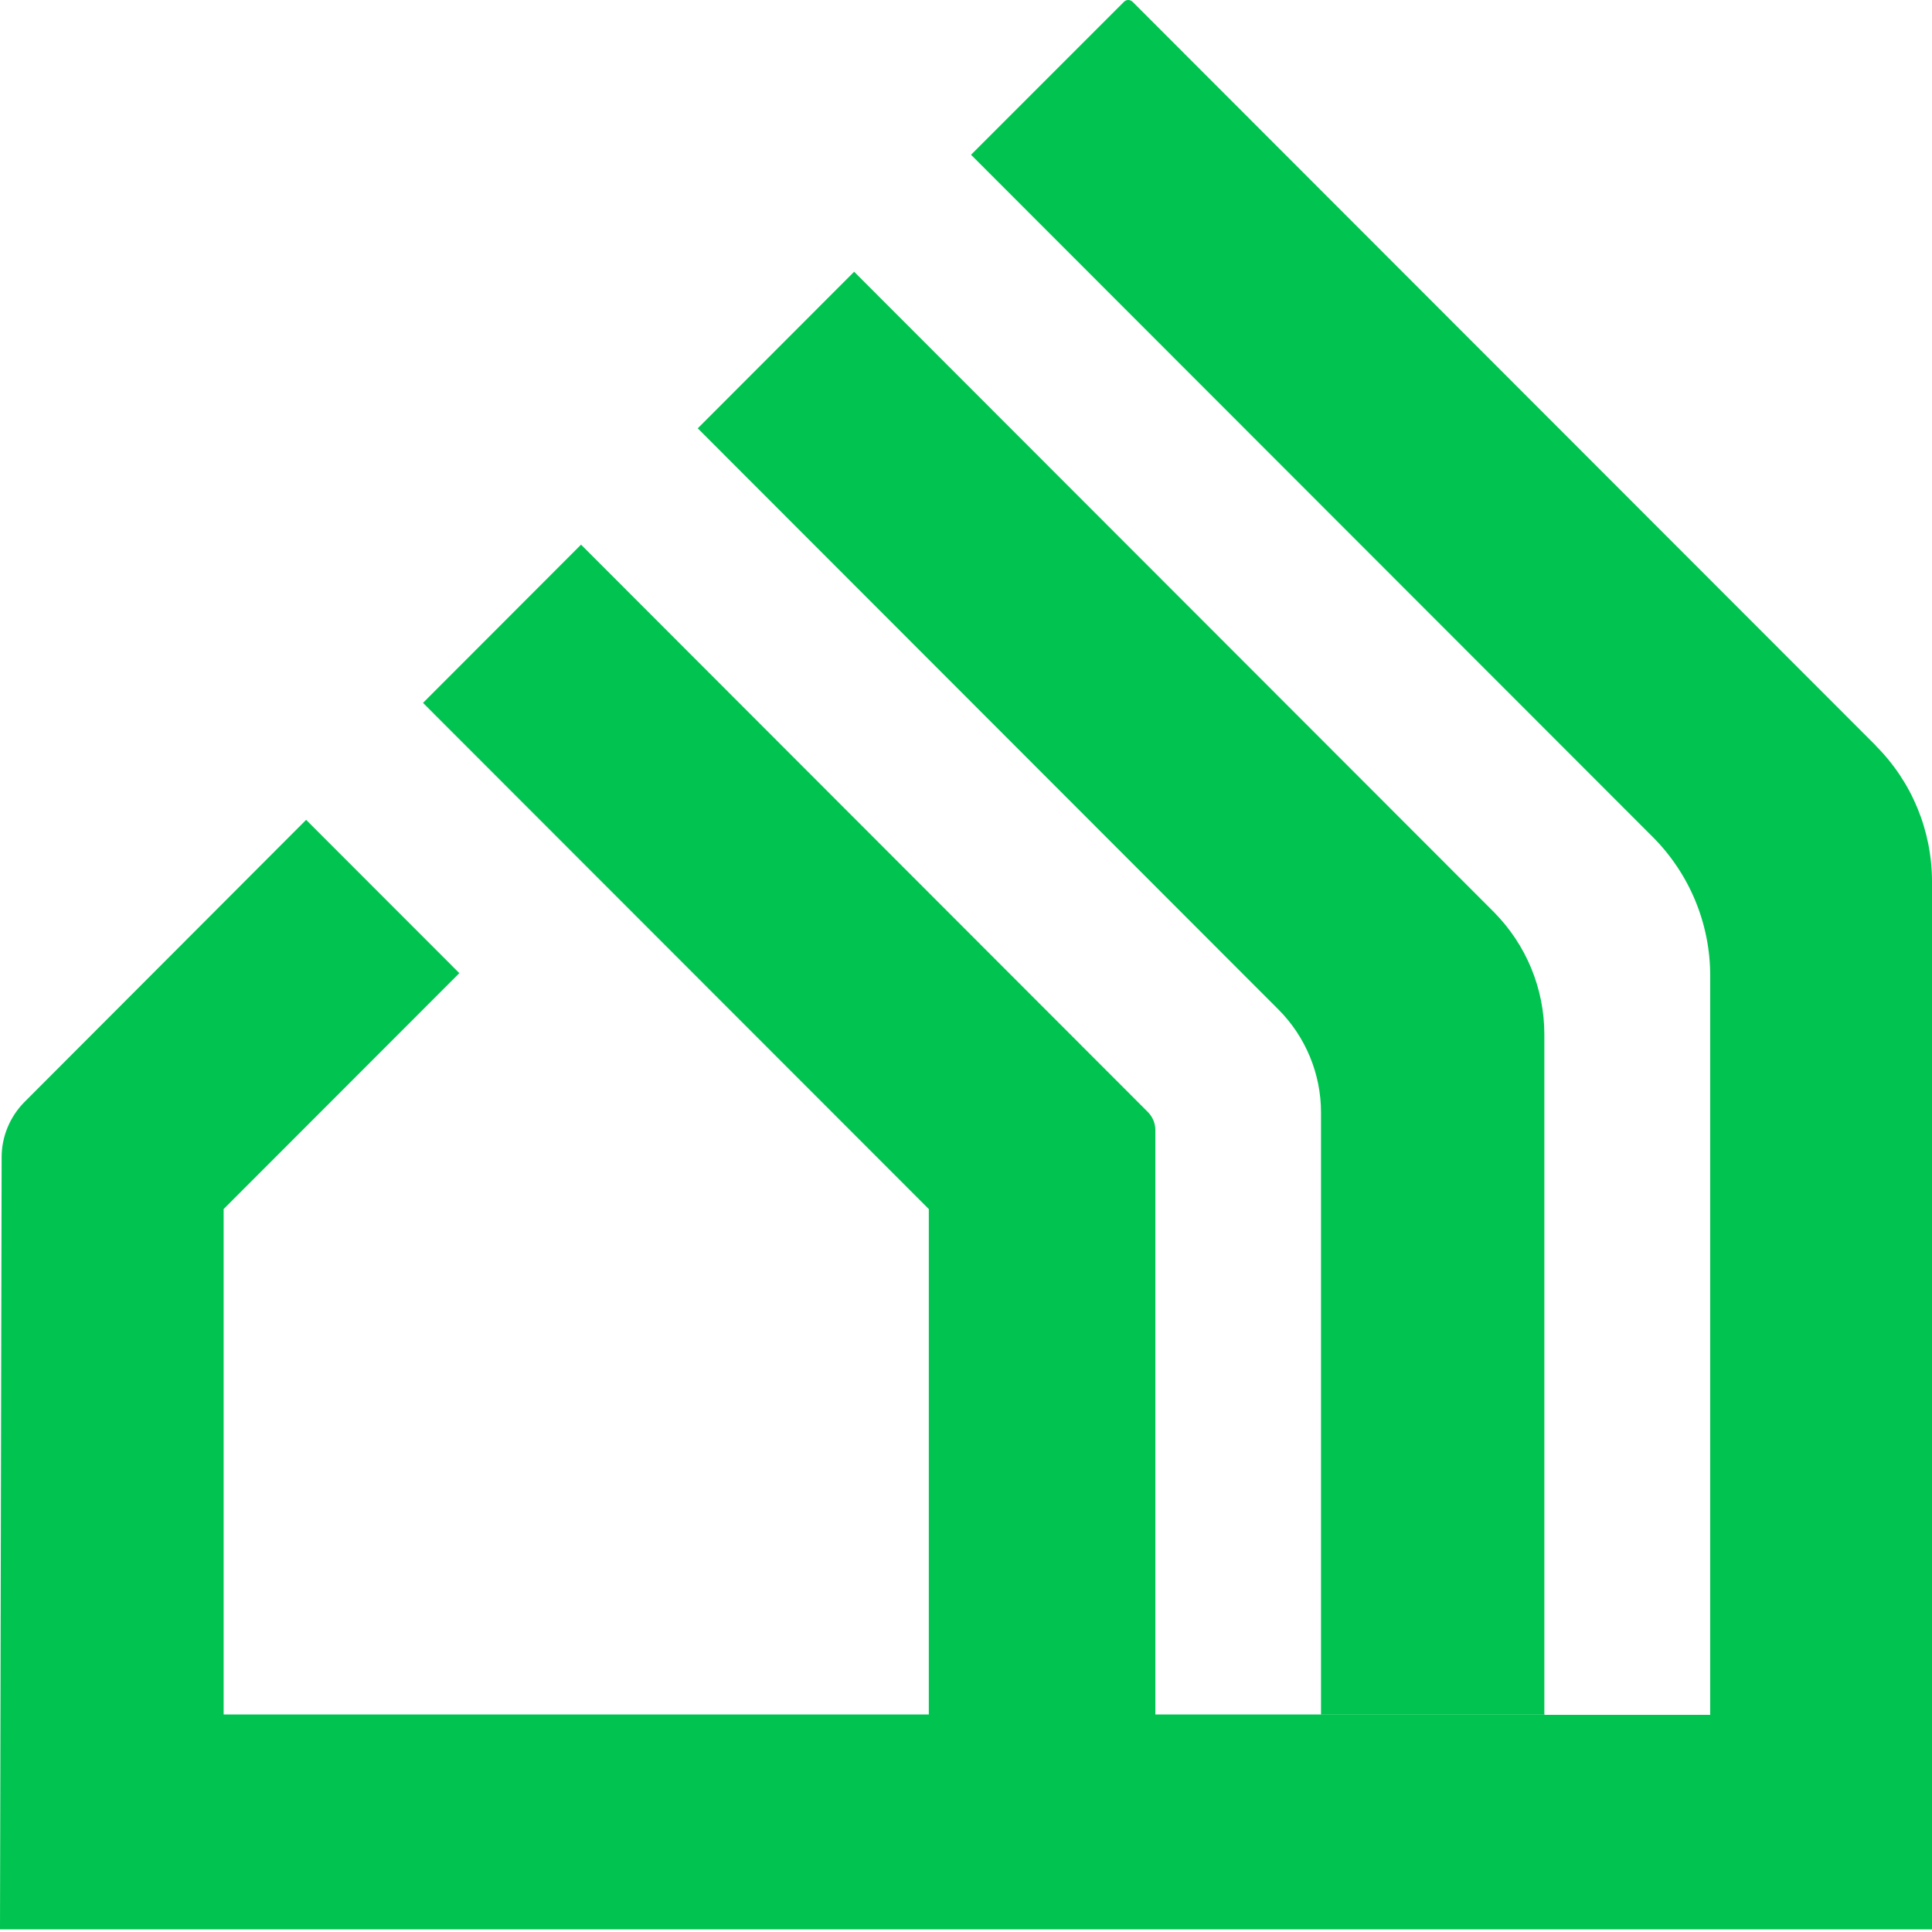
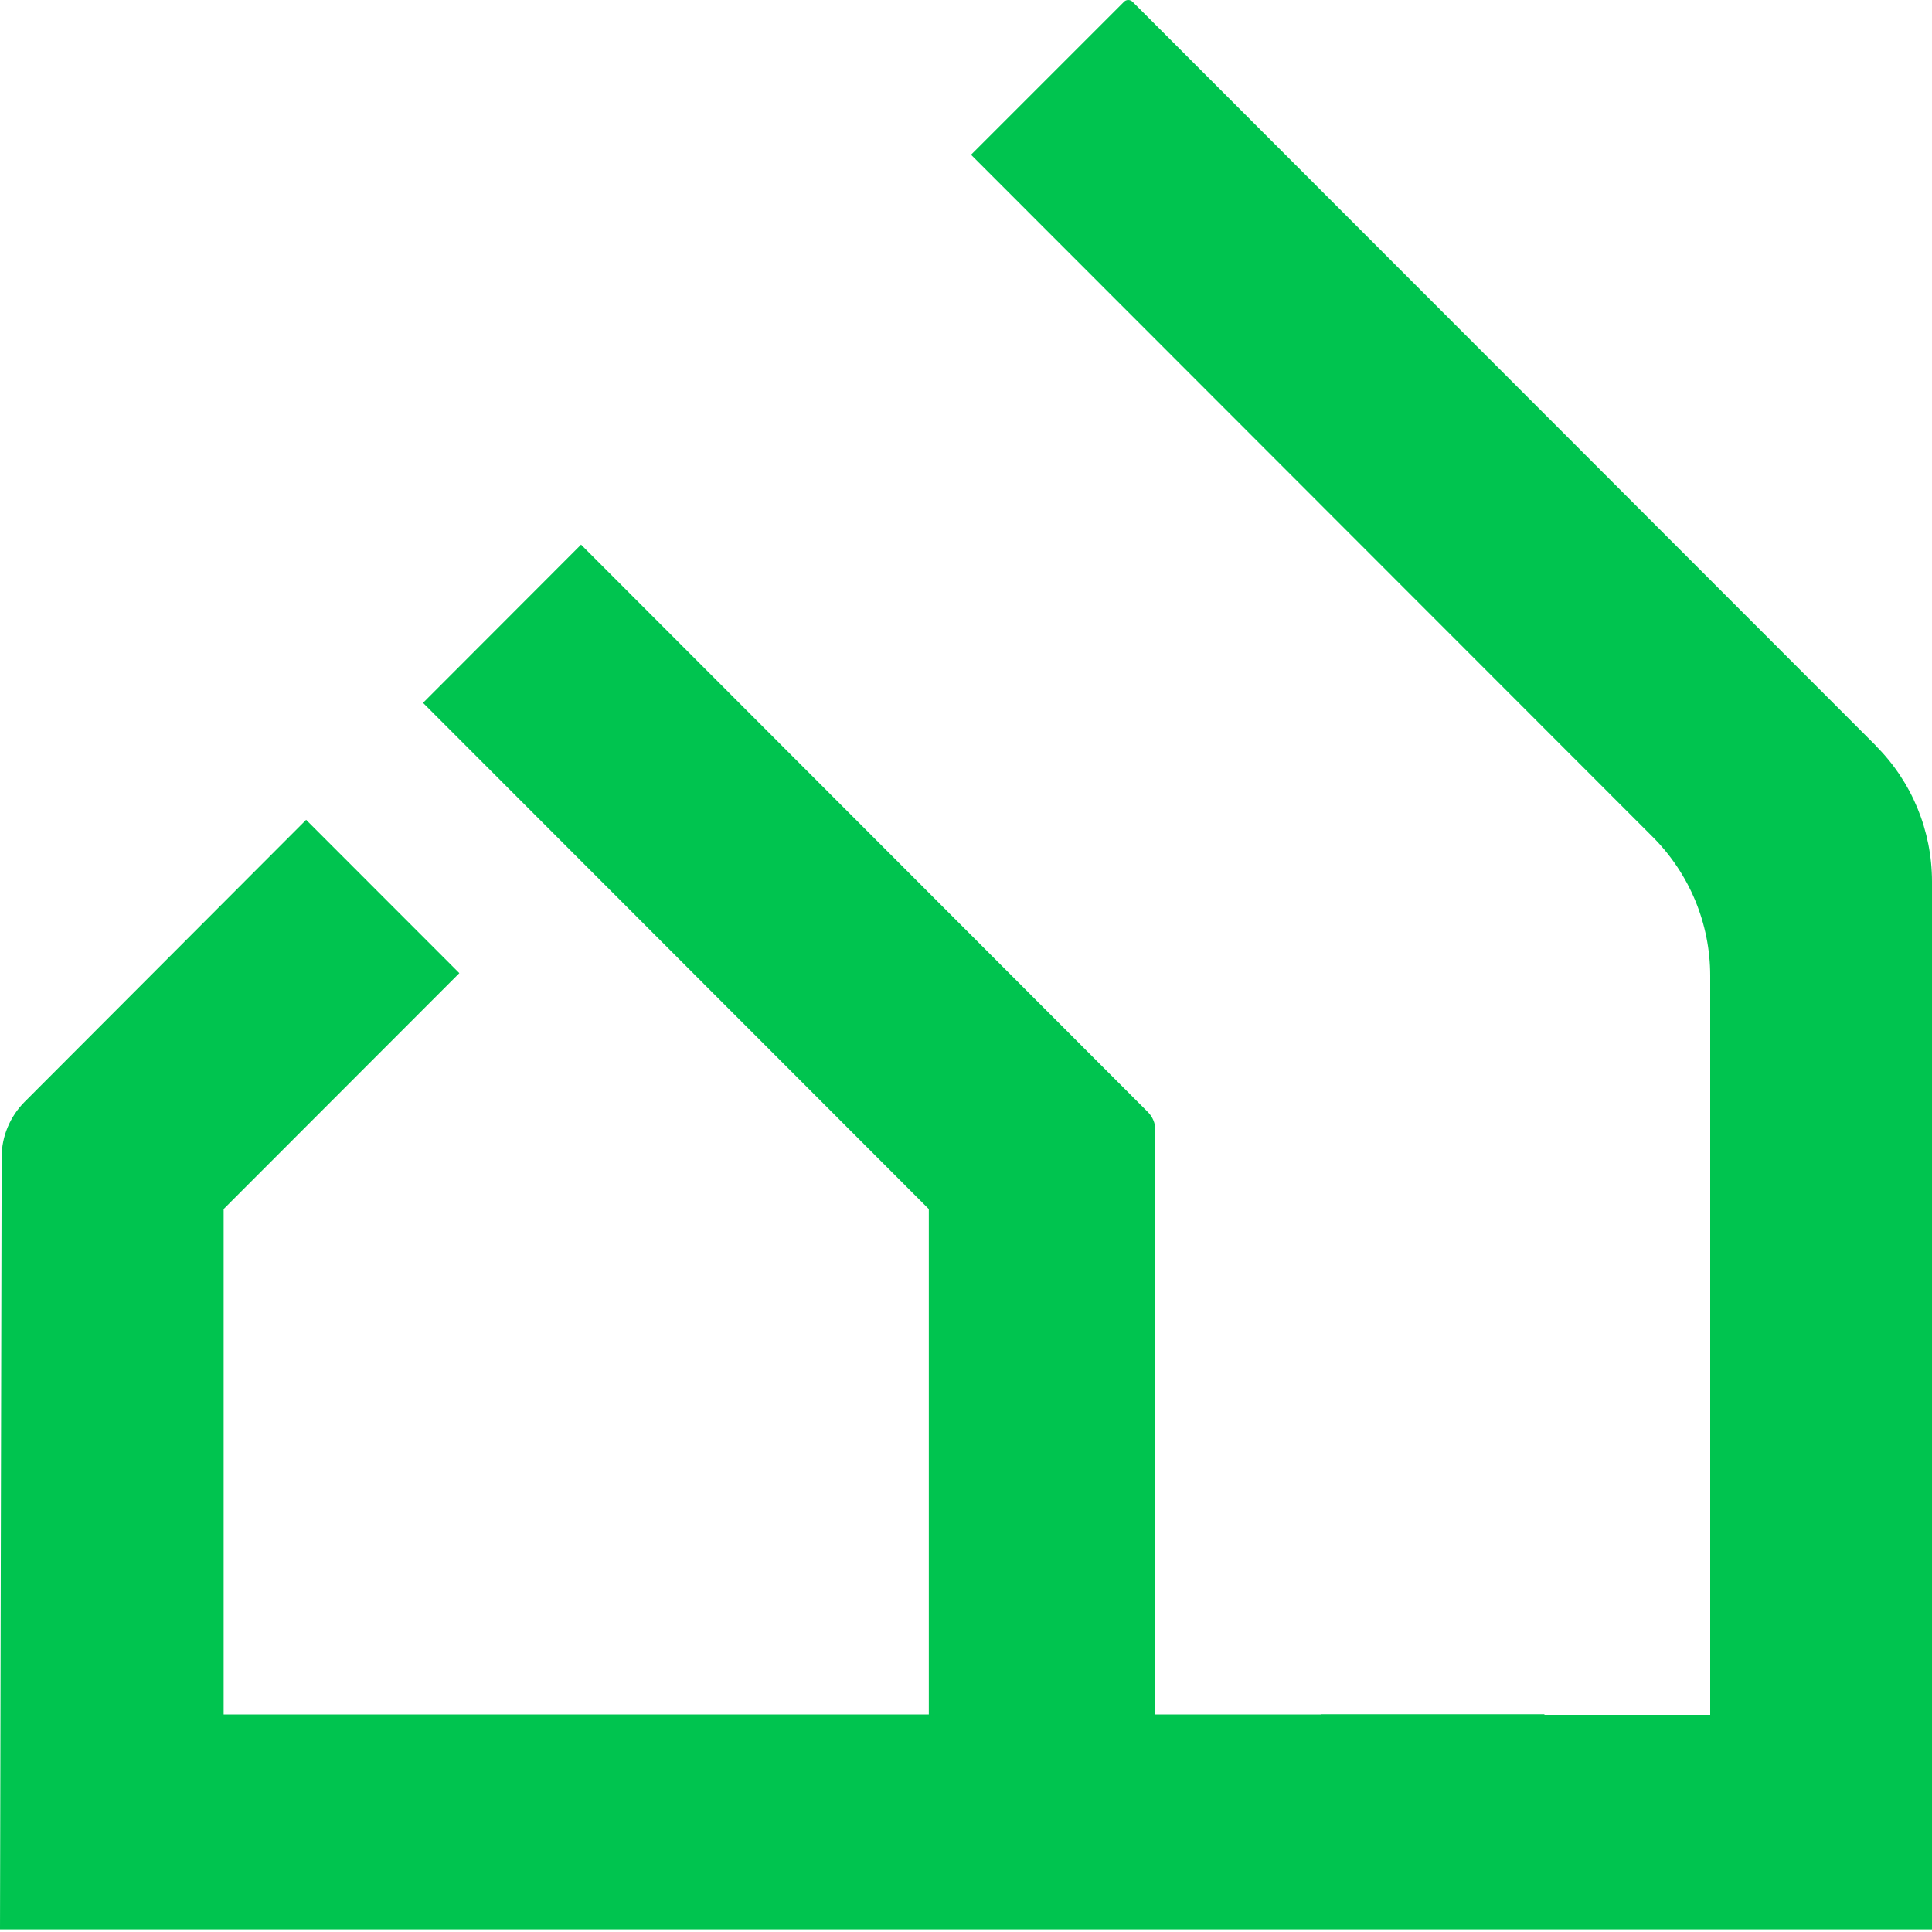
<svg xmlns="http://www.w3.org/2000/svg" width="20" height="20" viewBox="0 0 20 20" fill="none">
  <g id="Group 43">
    <g id="Group">
-       <path id="Vector" d="M15.987 10.708C15.987 10.231 15.798 9.778 15.464 9.441L8.842 2.813L7.223 4.434L13.235 10.451C13.516 10.733 13.675 11.117 13.675 11.515V17.747H15.987V10.708Z" fill="#00C44F" />
      <path id="Vector_2" d="M19.418 7.718L11.727 0.021C11.7 -0.007 11.658 -0.007 11.633 0.021L10.052 1.602L17.108 8.663C17.49 9.045 17.704 9.562 17.704 10.1V17.752H15.988V17.746H13.676V17.748H11.96V11.698C11.96 11.628 11.932 11.561 11.882 11.511L6.015 5.638L4.379 7.276L9.615 12.516V17.748H2.315V12.516L4.755 10.074L3.169 8.487L0.254 11.407C0.104 11.558 0.017 11.764 0.017 11.978L0 19.973H20V9.127C20 8.598 19.791 8.091 19.416 7.718H19.418Z" fill="#00C44F" />
    </g>
  </g>
</svg>